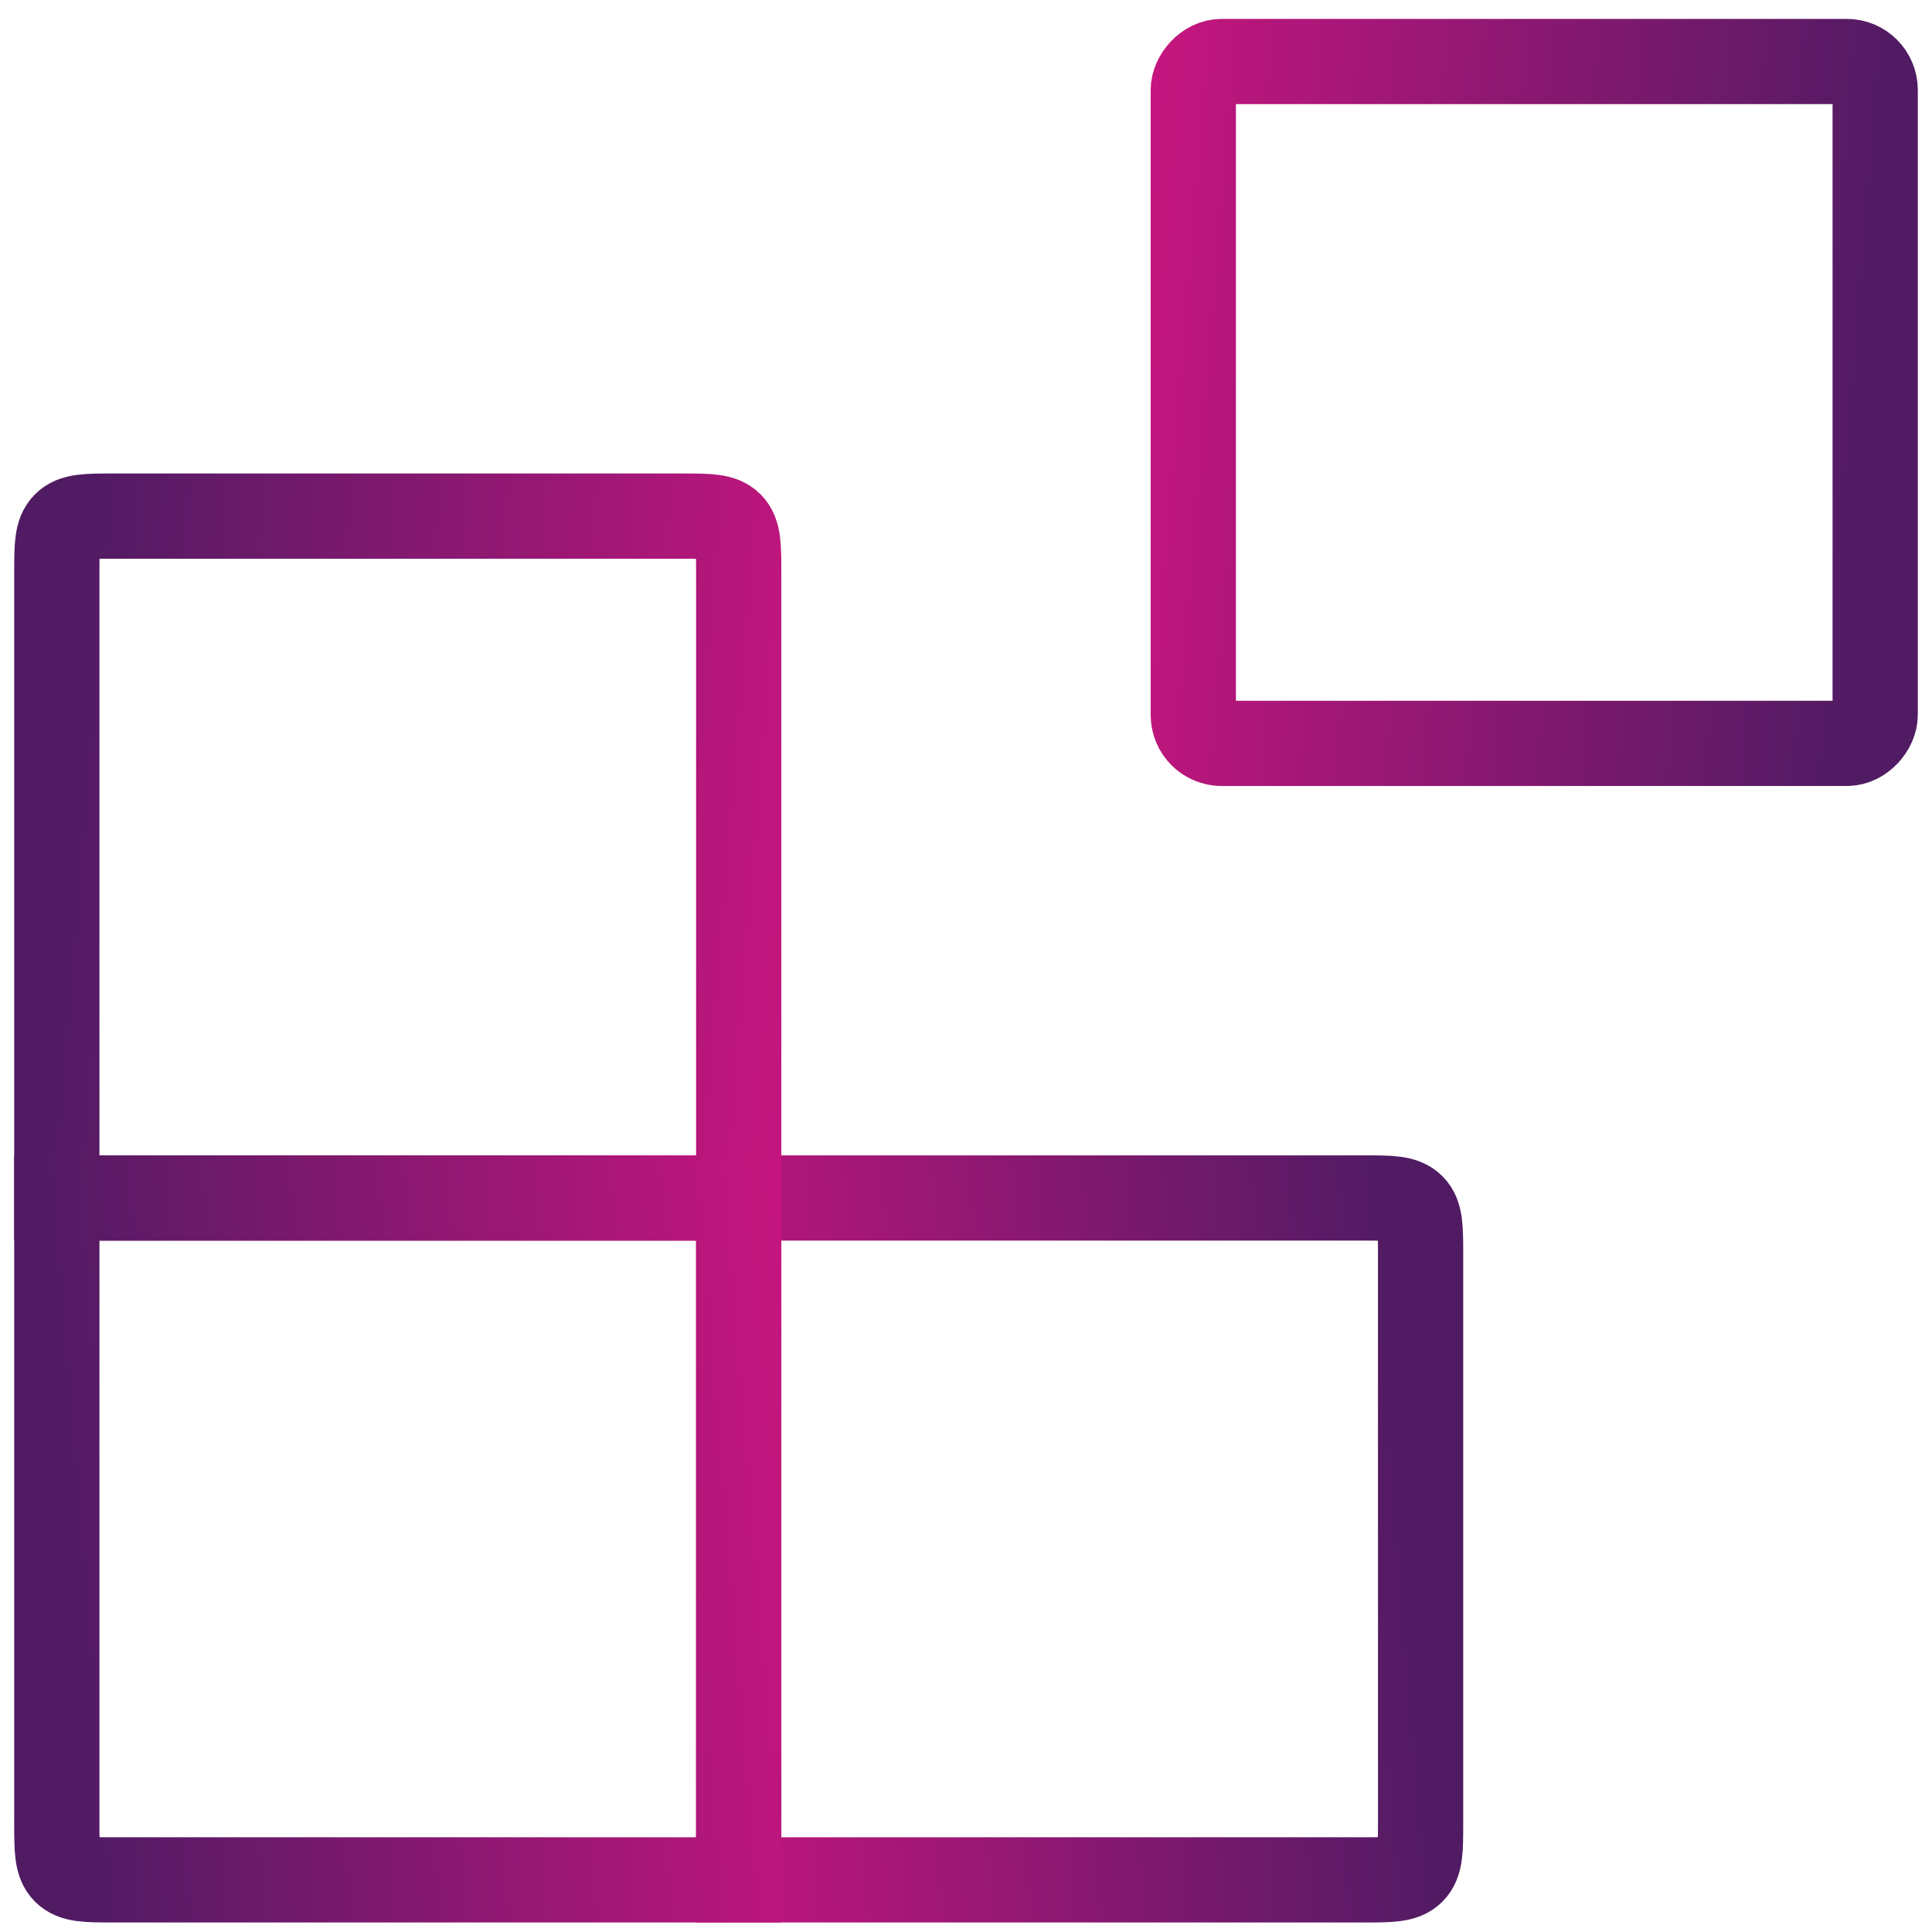
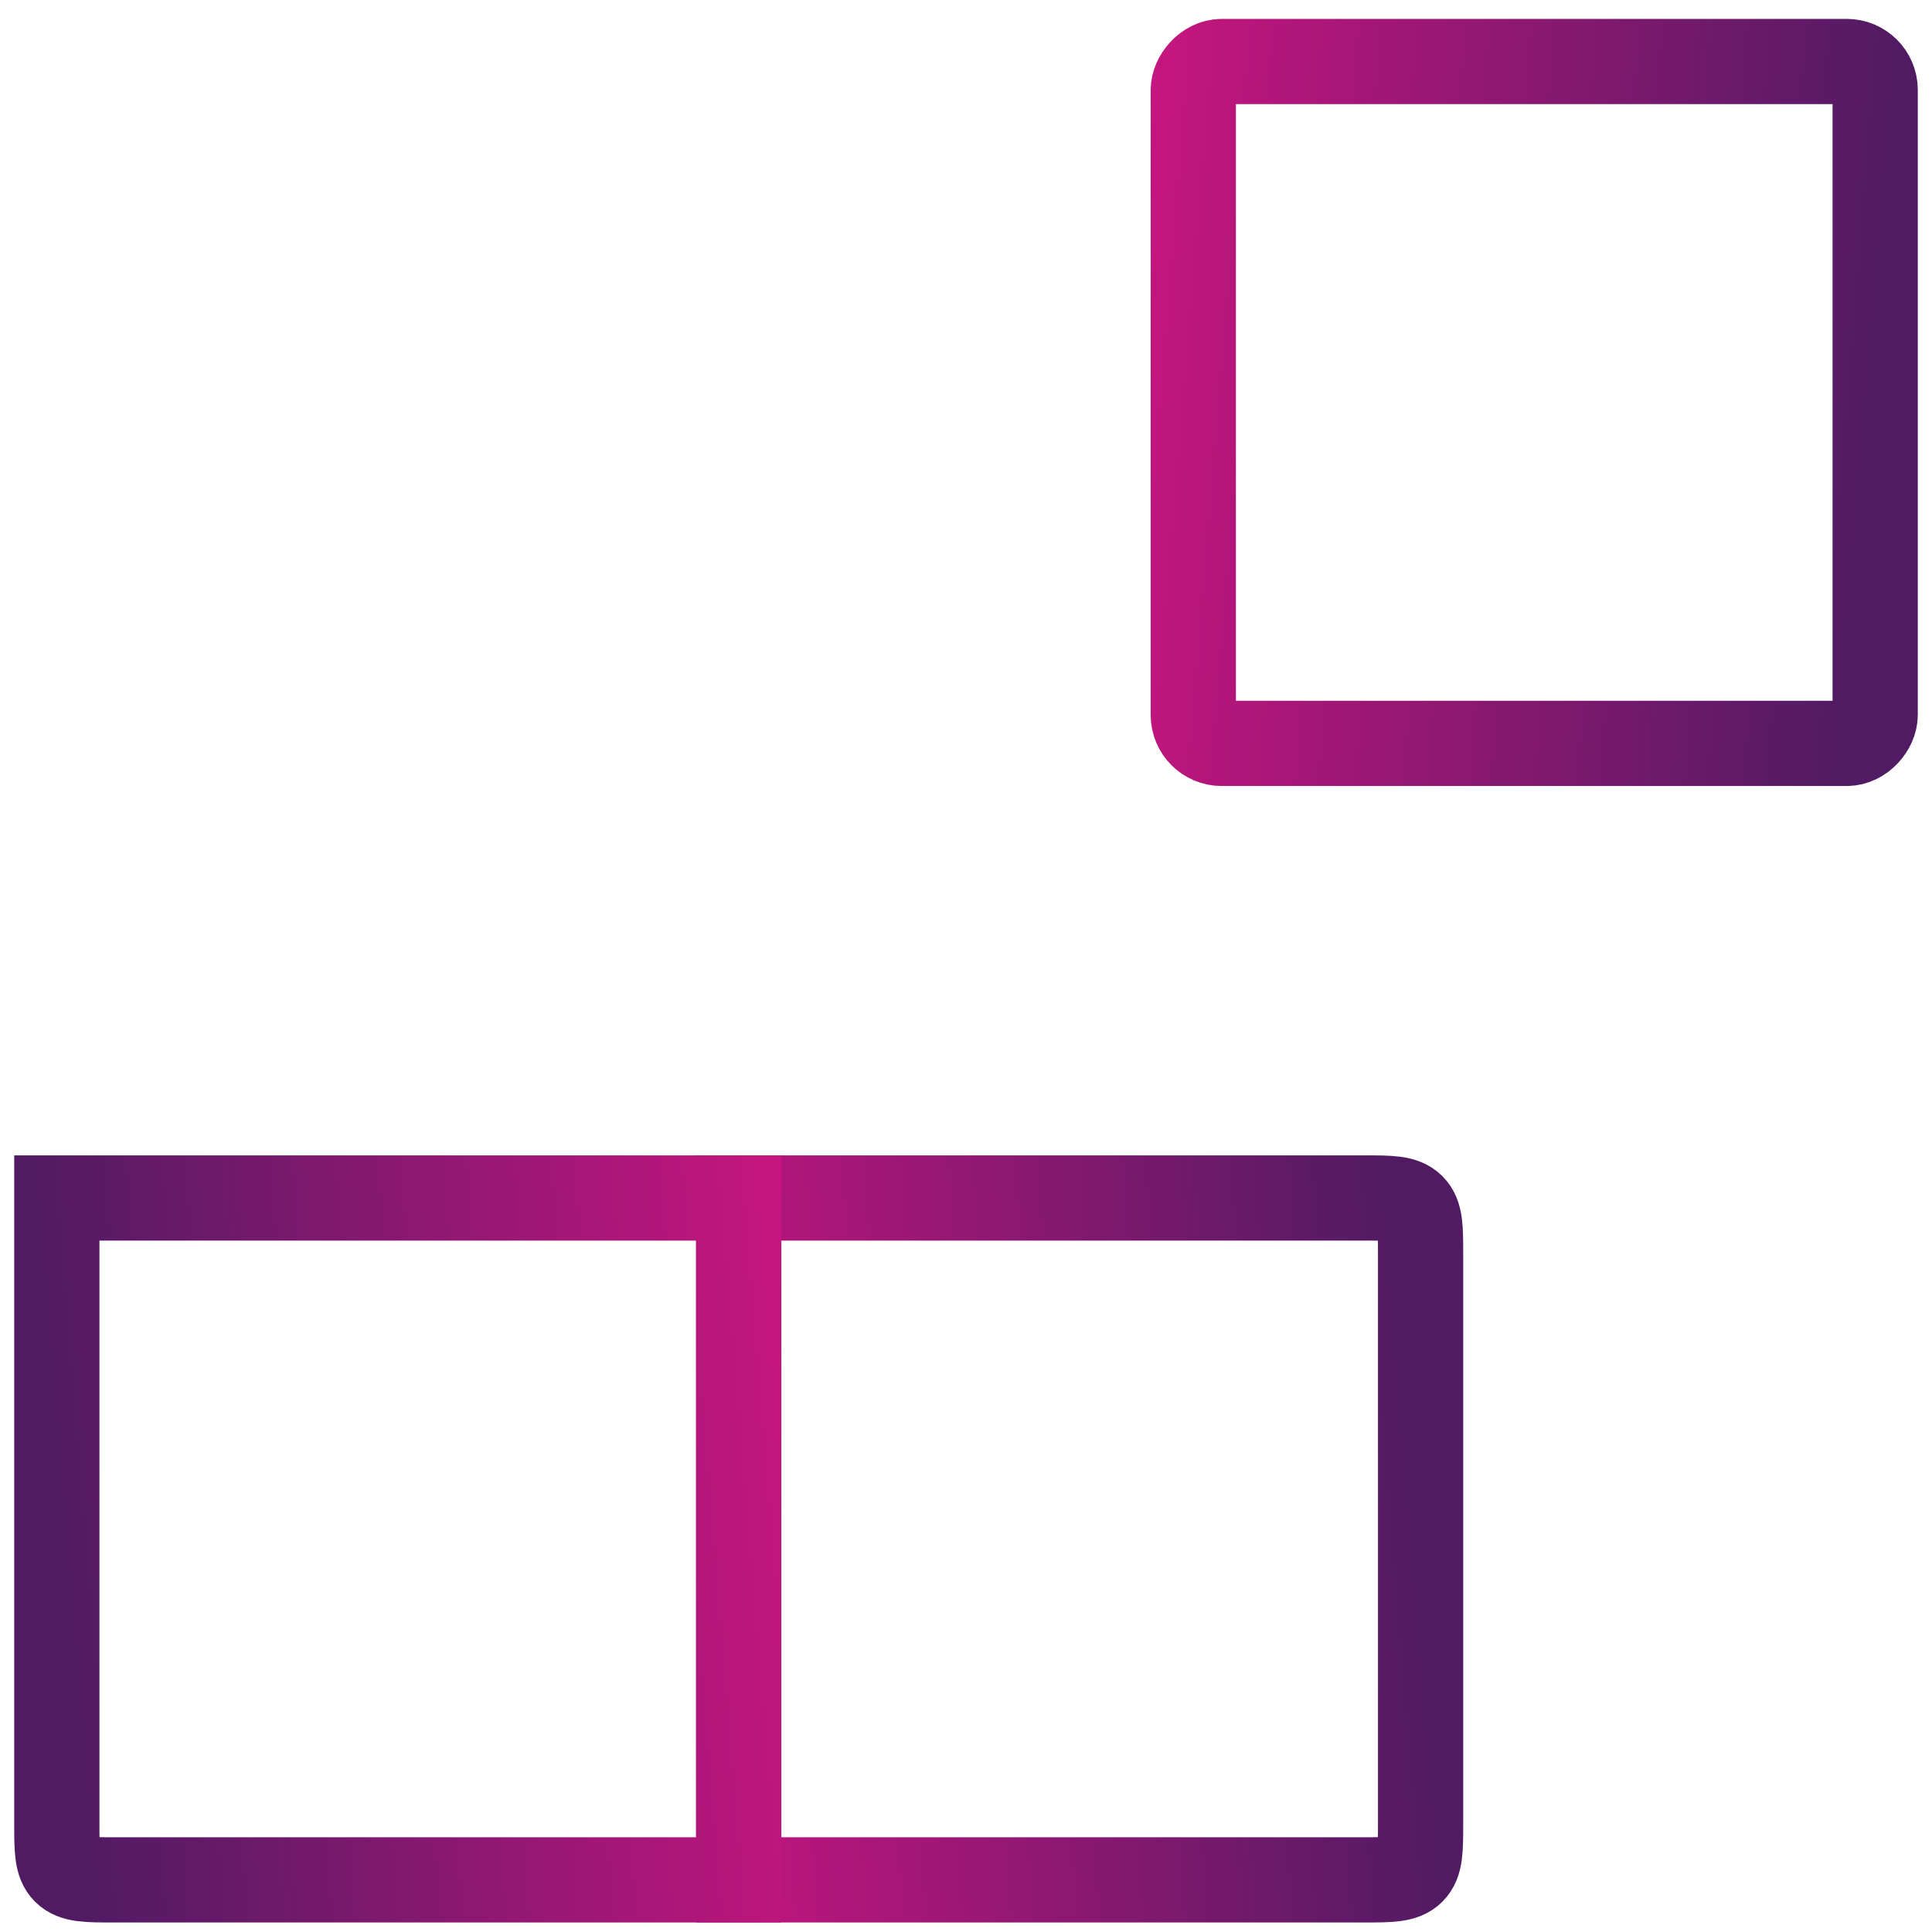
<svg xmlns="http://www.w3.org/2000/svg" width="68" height="68" viewBox="0 0 68 68" fill="none">
  <rect width="24" height="24" rx="1" transform="matrix(1 0 0 -1 42 26.165)" stroke="url(#paint0_linear_1968_5295)" stroke-width="3" stroke-linecap="round" />
  <path d="M26 42.165H48C48.943 42.165 49.414 42.165 49.707 42.458C50 42.751 50 43.222 50 44.165V64.165C50 65.108 50 65.579 49.707 65.872C49.414 66.165 48.943 66.165 48 66.165H26V42.165Z" stroke="url(#paint1_linear_1968_5295)" stroke-width="3" stroke-linecap="round" />
-   <path d="M26 20.165C26 19.222 26 18.751 25.707 18.458C25.414 18.165 24.943 18.165 24 18.165H4C3.057 18.165 2.586 18.165 2.293 18.458C2 18.751 2 19.222 2 20.165V42.165H26V20.165Z" stroke="url(#paint2_linear_1968_5295)" stroke-width="3" stroke-linecap="round" />
  <path d="M26 66.165H4C3.057 66.165 2.586 66.165 2.293 65.872C2 65.579 2 65.108 2 64.165V42.165H26V66.165Z" stroke="url(#paint3_linear_1968_5295)" stroke-width="3" stroke-linecap="round" />
  <defs>
    <linearGradient id="paint0_linear_1968_5295" x1="24" y1="12" x2="-8.862" y2="14.729" gradientUnits="userSpaceOnUse">
      <stop stop-color="#501B63" />
      <stop offset="1" stop-color="#E31485" />
    </linearGradient>
    <linearGradient id="paint1_linear_1968_5295" x1="50" y1="54.165" x2="17.138" y2="56.894" gradientUnits="userSpaceOnUse">
      <stop stop-color="#501B63" />
      <stop offset="1" stop-color="#E31485" />
    </linearGradient>
    <linearGradient id="paint2_linear_1968_5295" x1="2" y1="30.165" x2="34.862" y2="32.894" gradientUnits="userSpaceOnUse">
      <stop stop-color="#501B63" />
      <stop offset="1" stop-color="#E31485" />
    </linearGradient>
    <linearGradient id="paint3_linear_1968_5295" x1="2" y1="54.165" x2="34.862" y2="51.436" gradientUnits="userSpaceOnUse">
      <stop stop-color="#501B63" />
      <stop offset="1" stop-color="#E31485" />
    </linearGradient>
  </defs>
</svg>